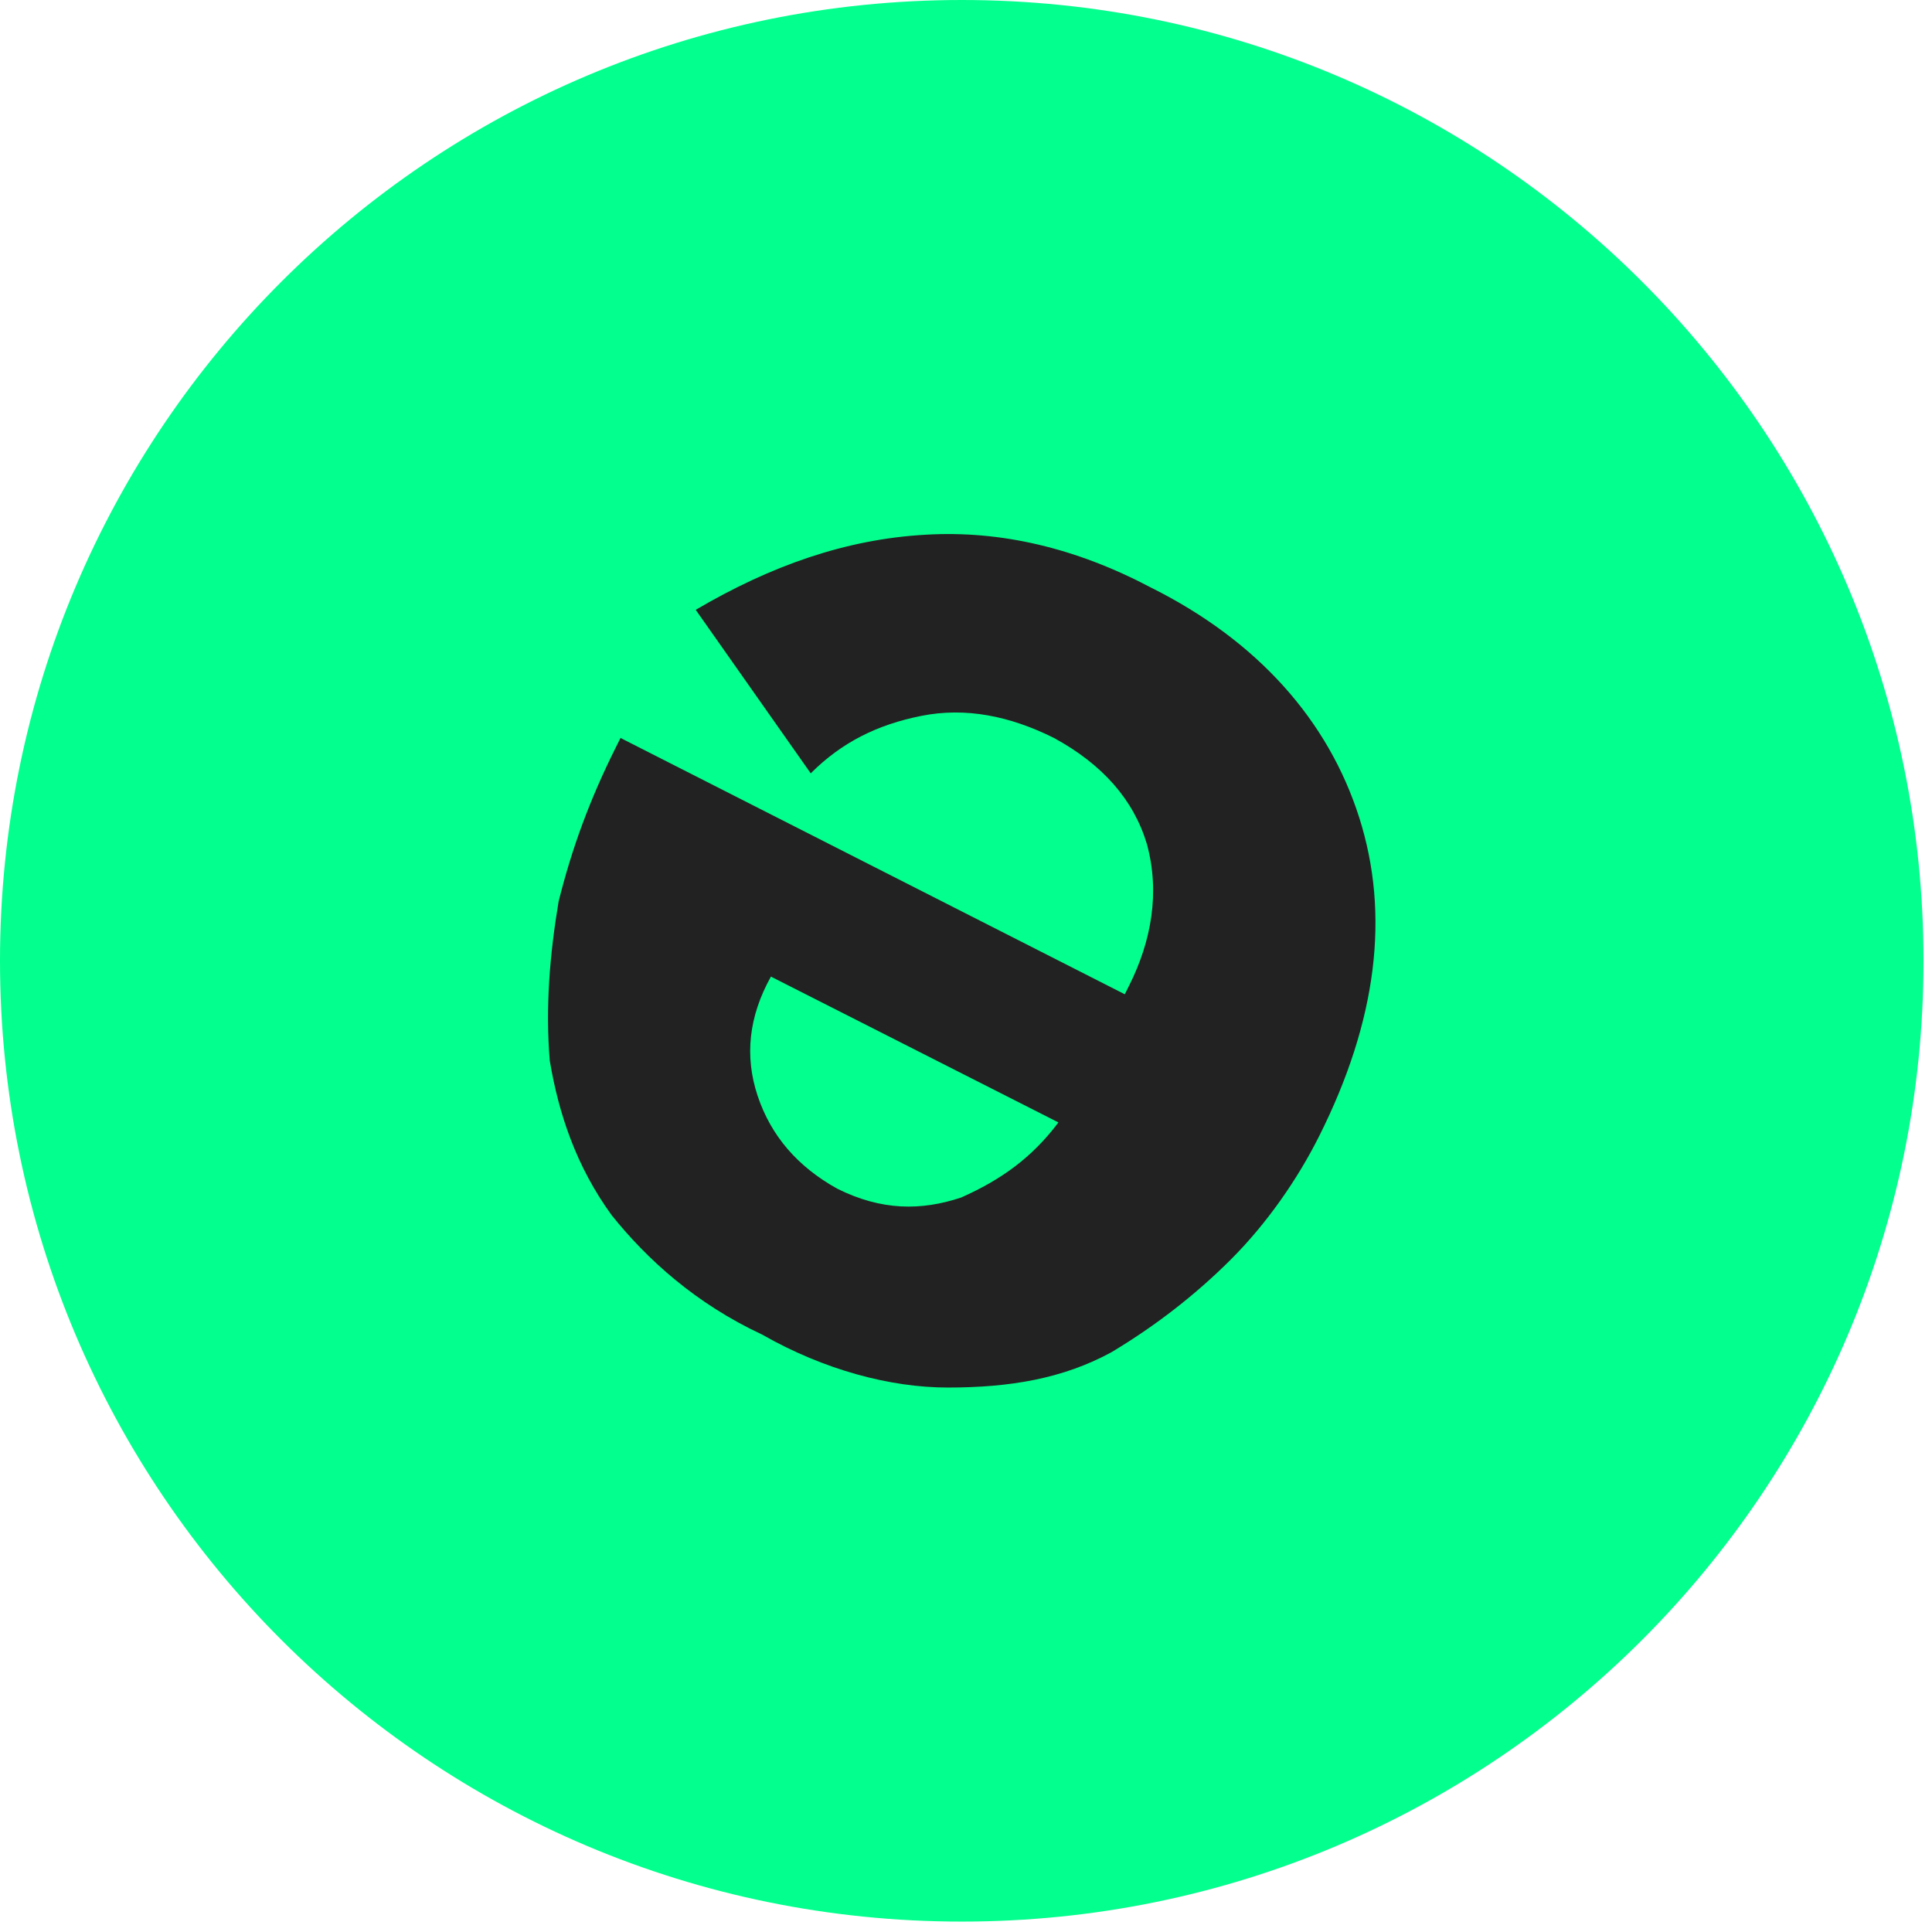
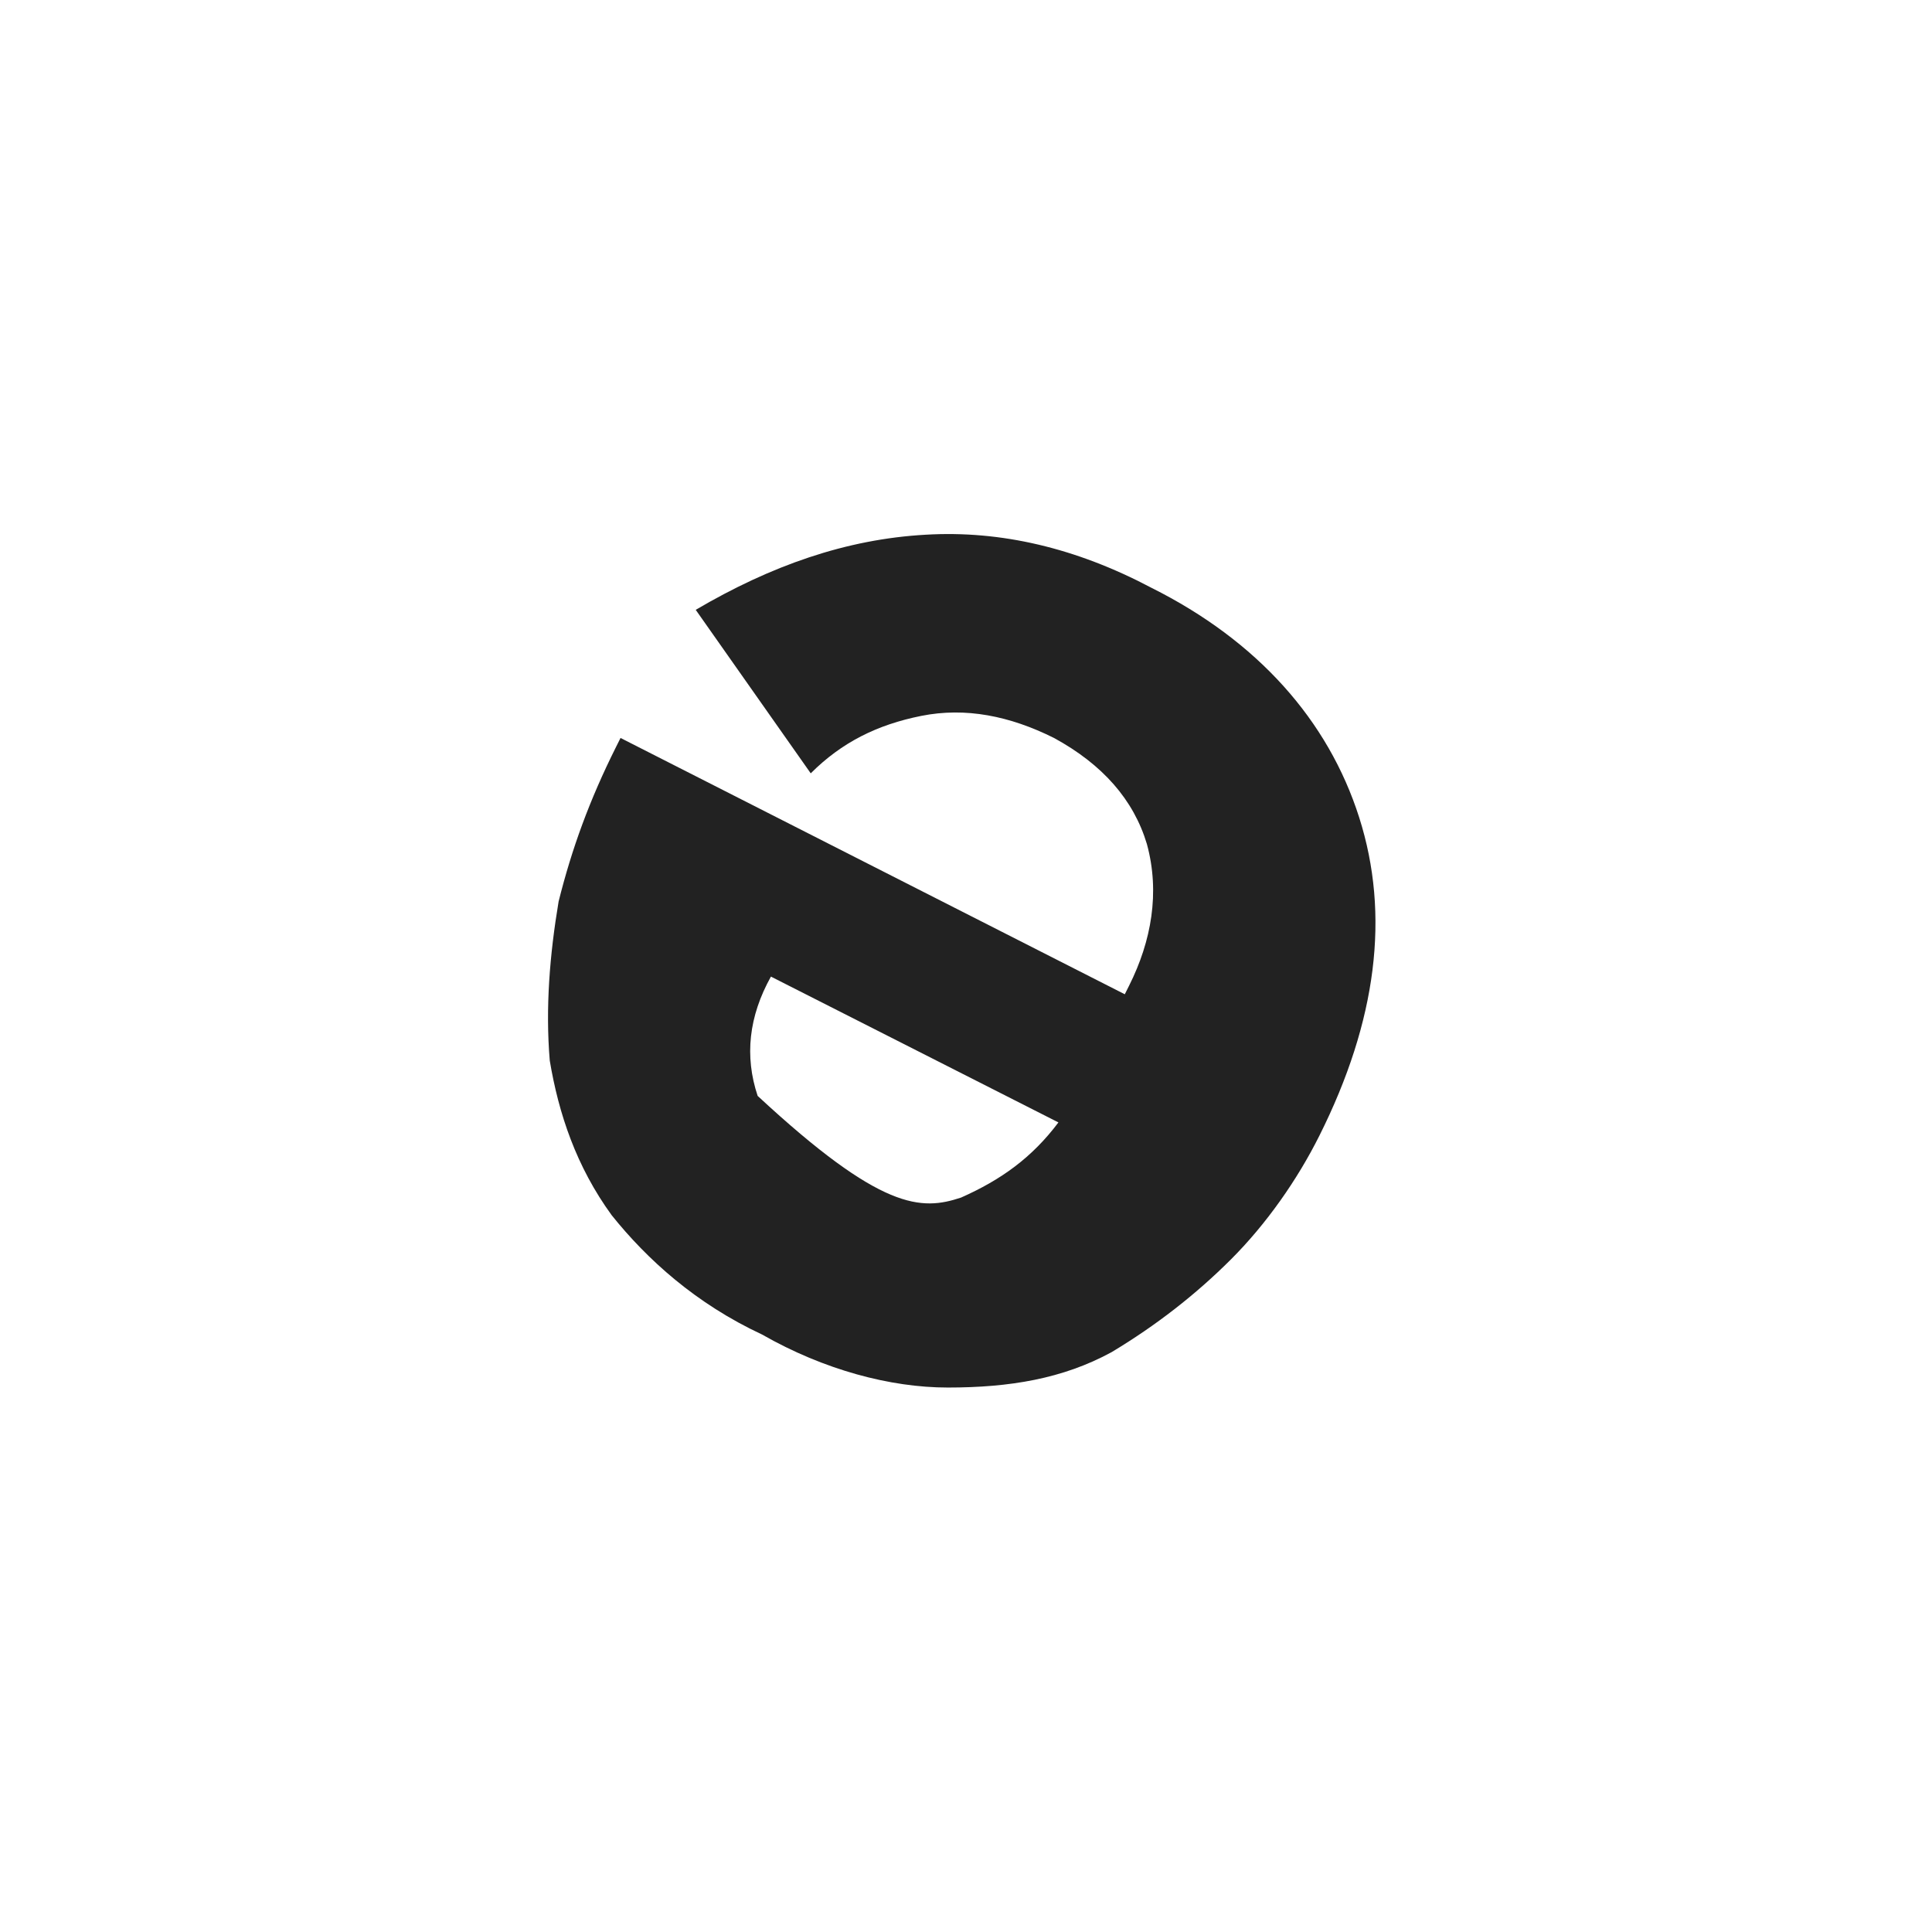
<svg xmlns="http://www.w3.org/2000/svg" width="132" height="132" viewBox="0 0 132 132" fill="none">
-   <path d="M65.709 131.289C102 131.289 131.419 101.899 131.419 65.644C131.419 29.39 102 0 65.709 0C29.419 0 0 29.39 0 65.644C0 101.899 29.419 131.289 65.709 131.289Z" fill="#03FF8D" />
-   <path d="M42.397 50.42L76.849 67.931L77.151 67.328C78.662 64.308 79.266 60.988 78.359 57.666C77.453 54.648 75.338 52.232 72.013 50.42C68.991 48.911 65.969 48.307 62.947 48.911C59.925 49.515 57.507 50.723 55.392 52.836L47.534 41.666C52.672 38.646 57.809 36.835 63.249 36.533C68.386 36.231 73.524 37.439 78.662 40.156C85.915 43.779 90.75 49.213 92.865 55.855C94.981 62.497 94.075 69.743 90.145 77.592C88.635 80.612 86.519 83.631 84.102 86.046C81.684 88.461 78.964 90.574 75.942 92.386C72.618 94.198 68.991 94.801 64.76 94.801C60.831 94.801 56.298 93.594 52.067 91.179C47.534 89.065 44.21 86.046 41.792 83.027C39.374 79.706 38.166 76.083 37.561 72.46C37.259 68.837 37.561 65.215 38.166 61.592C39.072 57.969 40.281 54.648 42.094 51.025L42.397 50.42ZM72.315 76.687L52.672 66.724C51.16 69.441 50.858 72.158 51.765 74.875C52.672 77.592 54.485 79.706 57.205 81.215C60.227 82.725 62.947 82.725 65.666 81.82C68.386 80.612 70.502 79.102 72.315 76.687Z" fill="#222222" />
+   <path d="M42.397 50.42L76.849 67.931L77.151 67.328C78.662 64.308 79.266 60.988 78.359 57.666C77.453 54.648 75.338 52.232 72.013 50.42C68.991 48.911 65.969 48.307 62.947 48.911C59.925 49.515 57.507 50.723 55.392 52.836L47.534 41.666C52.672 38.646 57.809 36.835 63.249 36.533C68.386 36.231 73.524 37.439 78.662 40.156C85.915 43.779 90.75 49.213 92.865 55.855C94.981 62.497 94.075 69.743 90.145 77.592C88.635 80.612 86.519 83.631 84.102 86.046C81.684 88.461 78.964 90.574 75.942 92.386C72.618 94.198 68.991 94.801 64.76 94.801C60.831 94.801 56.298 93.594 52.067 91.179C47.534 89.065 44.21 86.046 41.792 83.027C39.374 79.706 38.166 76.083 37.561 72.46C37.259 68.837 37.561 65.215 38.166 61.592C39.072 57.969 40.281 54.648 42.094 51.025L42.397 50.42ZM72.315 76.687L52.672 66.724C51.16 69.441 50.858 72.158 51.765 74.875C60.227 82.725 62.947 82.725 65.666 81.82C68.386 80.612 70.502 79.102 72.315 76.687Z" fill="#222222" />
</svg>